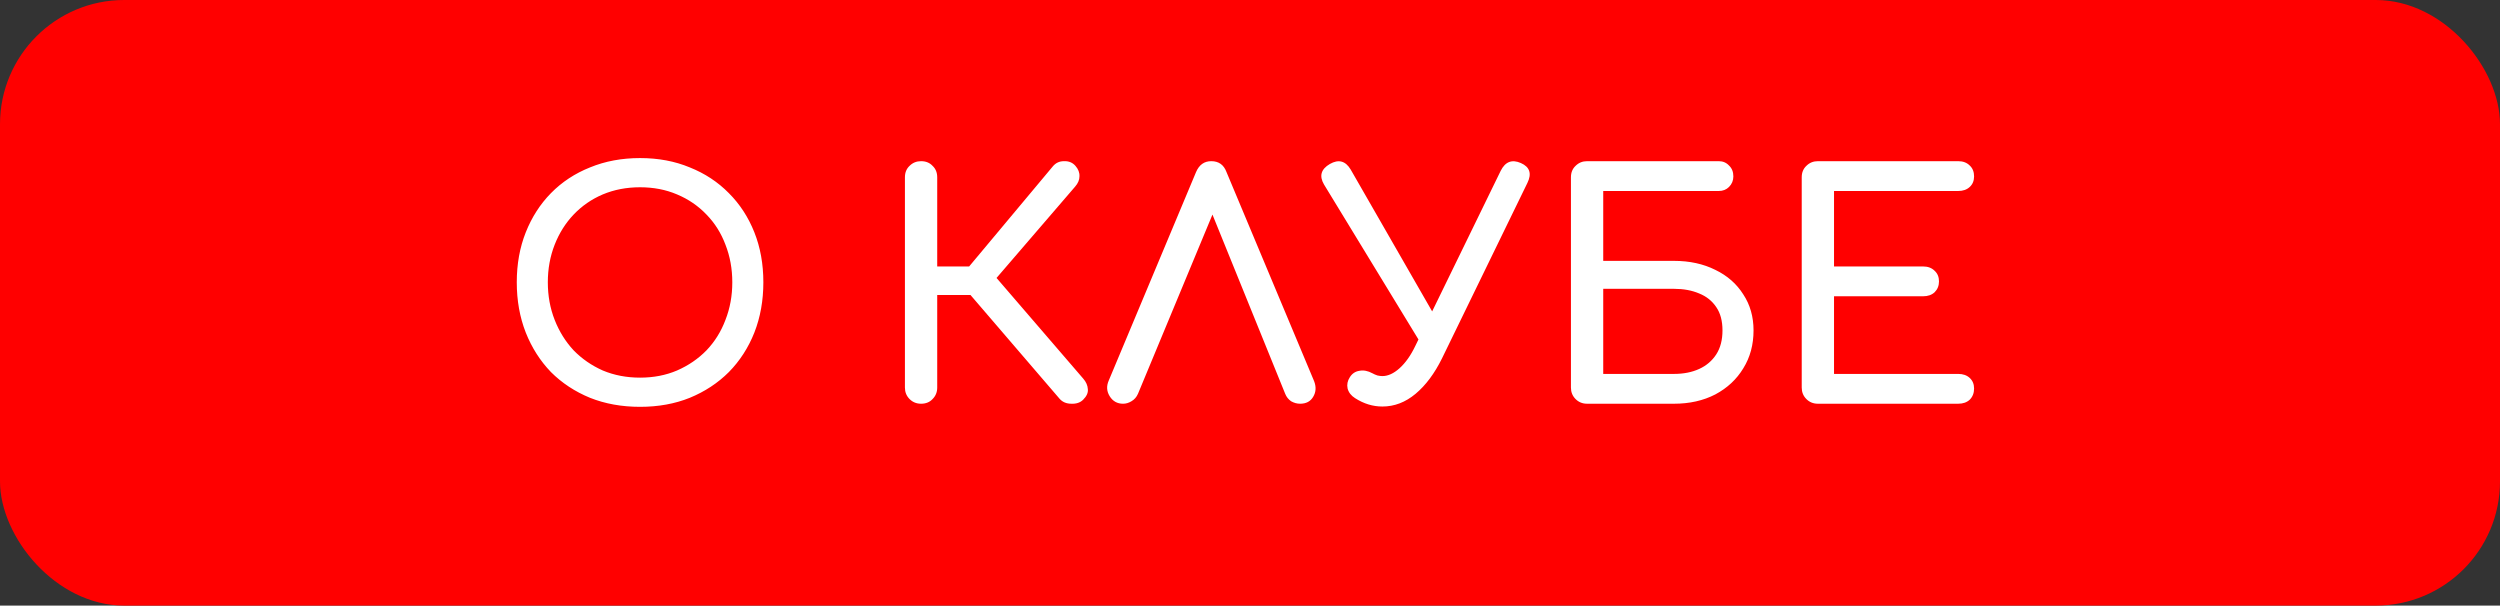
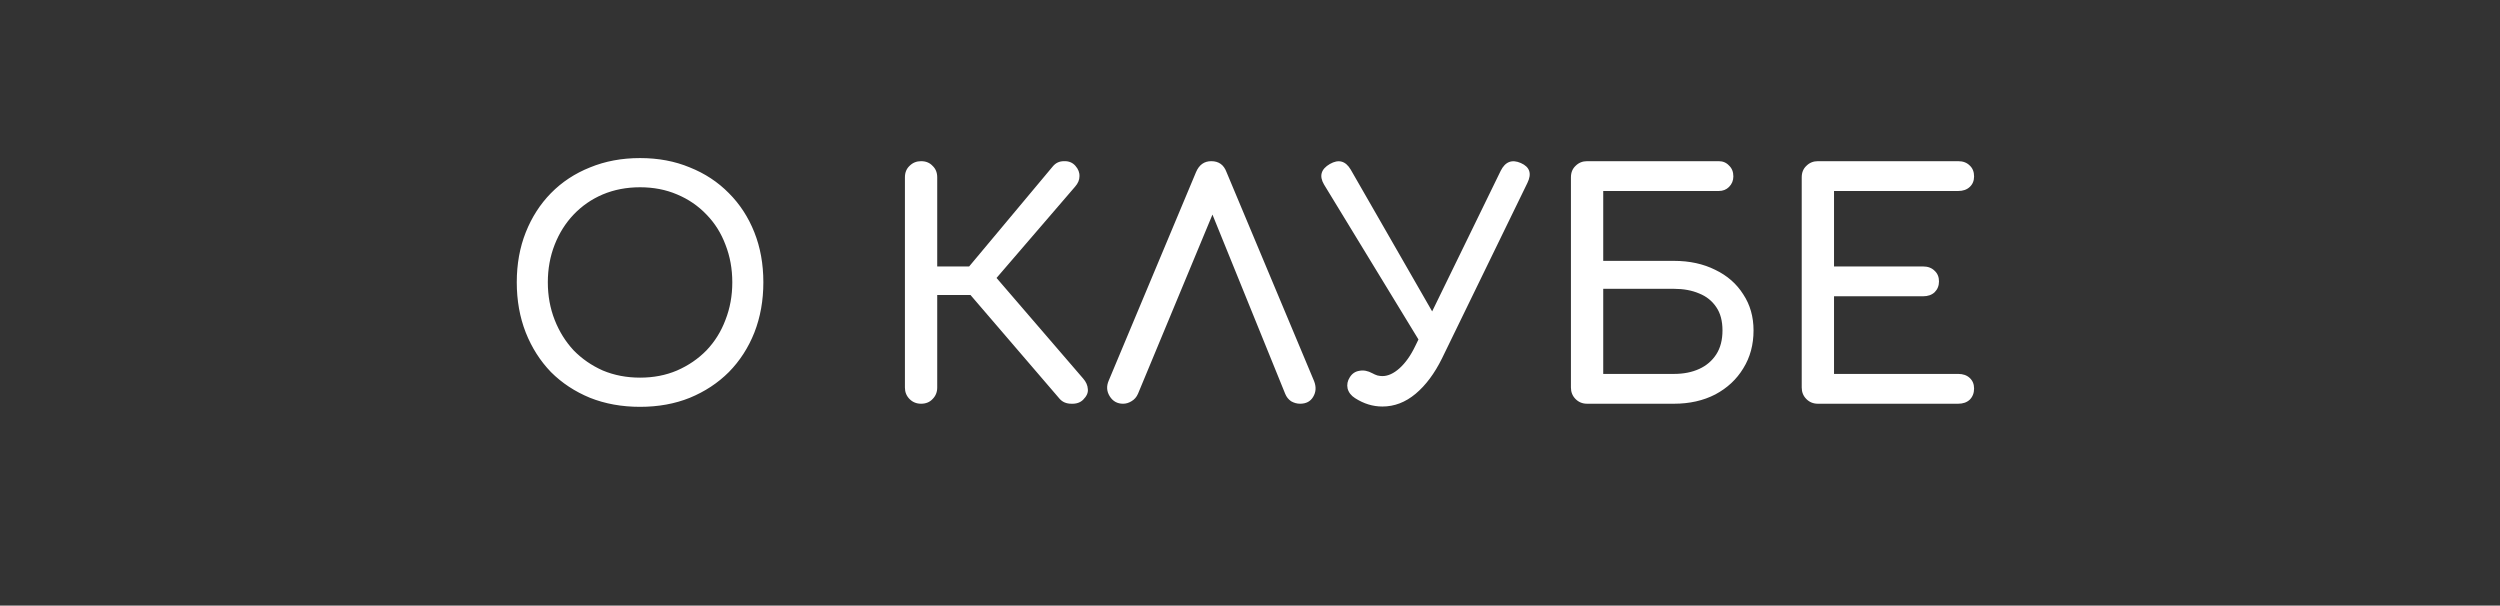
<svg xmlns="http://www.w3.org/2000/svg" width="161" height="39" viewBox="0 0 161 39" fill="none">
  <rect x="0" y="0" width="161" height="39" fill="#333333" stroke="none" />
-   <rect width="161" height="39" rx="8" fill="#FF0000" />
  <path d="M41.22 26.2C40.047 26.2 38.973 26.007 38 25.62C37.027 25.22 36.187 24.667 35.48 23.96C34.787 23.24 34.247 22.393 33.86 21.42C33.473 20.433 33.28 19.353 33.28 18.18C33.28 17.007 33.473 15.933 33.86 14.96C34.247 13.987 34.787 13.147 35.48 12.44C36.187 11.72 37.027 11.167 38 10.78C38.973 10.38 40.047 10.18 41.22 10.18C42.393 10.18 43.46 10.38 44.42 10.78C45.393 11.167 46.233 11.72 46.94 12.44C47.647 13.147 48.193 13.987 48.58 14.96C48.967 15.933 49.16 17.007 49.16 18.18C49.16 19.353 48.967 20.433 48.58 21.42C48.193 22.393 47.647 23.24 46.94 23.96C46.233 24.667 45.393 25.22 44.42 25.62C43.46 26.007 42.393 26.2 41.22 26.2ZM41.22 24.32C42.087 24.32 42.88 24.167 43.6 23.86C44.333 23.54 44.967 23.107 45.5 22.56C46.033 22 46.44 21.347 46.72 20.6C47.013 19.853 47.16 19.047 47.16 18.18C47.16 17.313 47.013 16.507 46.72 15.76C46.44 15.013 46.033 14.367 45.5 13.82C44.967 13.26 44.333 12.827 43.6 12.52C42.88 12.213 42.087 12.06 41.22 12.06C40.353 12.06 39.553 12.213 38.82 12.52C38.1 12.827 37.473 13.26 36.94 13.82C36.42 14.367 36.013 15.013 35.72 15.76C35.427 16.507 35.28 17.313 35.28 18.18C35.28 19.047 35.427 19.853 35.72 20.6C36.013 21.347 36.42 22 36.94 22.56C37.473 23.107 38.1 23.54 38.82 23.86C39.553 24.167 40.353 24.32 41.22 24.32ZM69.757 25.74C69.571 25.927 69.317 26.013 68.997 26C68.677 26 68.424 25.893 68.237 25.68L61.677 18.04L67.797 10.72C67.984 10.493 68.224 10.38 68.517 10.38C68.824 10.367 69.071 10.467 69.257 10.68C69.444 10.893 69.531 11.12 69.517 11.36C69.517 11.587 69.424 11.807 69.237 12.02L64.177 17.9L69.757 24.38C69.944 24.593 70.044 24.82 70.057 25.06C70.084 25.287 69.984 25.513 69.757 25.74ZM59.317 26C59.024 26 58.777 25.9 58.577 25.7C58.377 25.5 58.277 25.253 58.277 24.96V11.42C58.277 11.113 58.377 10.867 58.577 10.68C58.777 10.48 59.024 10.38 59.317 10.38C59.624 10.38 59.871 10.48 60.057 10.68C60.257 10.867 60.357 11.113 60.357 11.42V17.16H63.637V19H60.357V24.96C60.357 25.253 60.257 25.5 60.057 25.7C59.871 25.9 59.624 26 59.317 26ZM72.326 26C71.953 26 71.666 25.84 71.466 25.52C71.266 25.2 71.246 24.86 71.406 24.5L77.026 11.08C77.226 10.613 77.553 10.38 78.006 10.38C78.486 10.38 78.813 10.613 78.986 11.08L84.626 24.54C84.773 24.913 84.753 25.253 84.566 25.56C84.393 25.853 84.113 26 83.726 26C83.526 26 83.333 25.947 83.146 25.84C82.973 25.72 82.846 25.56 82.766 25.36L77.766 13.04H78.406L73.286 25.36C73.193 25.573 73.053 25.733 72.866 25.84C72.693 25.947 72.513 26 72.326 26ZM89.025 26.18C88.412 26.18 87.825 26 87.265 25.64C87.012 25.48 86.852 25.273 86.785 25.02C86.732 24.767 86.778 24.527 86.925 24.3C87.072 24.06 87.278 23.92 87.545 23.88C87.812 23.827 88.092 23.88 88.385 24.04C88.478 24.093 88.585 24.14 88.705 24.18C88.825 24.207 88.932 24.22 89.025 24.22C89.385 24.22 89.752 24.053 90.125 23.72C90.512 23.373 90.852 22.893 91.145 22.28L96.645 11C96.938 10.413 97.372 10.247 97.945 10.5C98.518 10.753 98.658 11.18 98.365 11.78L92.865 23.08C92.385 24.053 91.818 24.813 91.165 25.36C90.512 25.907 89.798 26.18 89.025 26.18ZM91.945 22.84L85.265 11.88C84.945 11.333 85.072 10.893 85.645 10.56C86.205 10.24 86.652 10.36 86.985 10.92L93.245 21.82L91.945 22.84ZM102.208 26C101.915 26 101.668 25.9 101.468 25.7C101.268 25.5 101.168 25.253 101.168 24.96V11.42C101.168 11.113 101.268 10.867 101.468 10.68C101.668 10.48 101.915 10.38 102.208 10.38H110.688C110.955 10.38 111.175 10.473 111.348 10.66C111.535 10.833 111.628 11.067 111.628 11.36C111.628 11.627 111.535 11.853 111.348 12.04C111.175 12.213 110.955 12.3 110.688 12.3H103.248V16.8H107.808C108.808 16.8 109.695 16.993 110.468 17.38C111.241 17.753 111.841 18.28 112.268 18.96C112.708 19.627 112.928 20.4 112.928 21.28C112.928 22.2 112.708 23.013 112.268 23.72C111.841 24.427 111.241 24.987 110.468 25.4C109.695 25.8 108.808 26 107.808 26H102.208ZM103.248 24.08H107.808C108.421 24.08 108.961 23.973 109.428 23.76C109.895 23.547 110.261 23.233 110.528 22.82C110.795 22.407 110.928 21.893 110.928 21.28C110.928 20.667 110.795 20.167 110.528 19.78C110.261 19.38 109.895 19.087 109.428 18.9C108.961 18.7 108.421 18.6 107.808 18.6H103.248V24.08ZM117.071 26C116.778 26 116.531 25.9 116.331 25.7C116.131 25.5 116.031 25.253 116.031 24.96V11.42C116.031 11.113 116.131 10.867 116.331 10.68C116.531 10.48 116.778 10.38 117.071 10.38H126.111C126.418 10.38 126.665 10.473 126.851 10.66C127.038 10.833 127.131 11.067 127.131 11.36C127.131 11.64 127.038 11.867 126.851 12.04C126.665 12.213 126.418 12.3 126.111 12.3H118.111V17.16H123.851C124.158 17.16 124.405 17.253 124.591 17.44C124.778 17.613 124.871 17.84 124.871 18.12C124.871 18.4 124.778 18.633 124.591 18.82C124.405 18.993 124.158 19.08 123.851 19.08H118.111V24.08H126.111C126.418 24.08 126.665 24.167 126.851 24.34C127.038 24.513 127.131 24.74 127.131 25.02C127.131 25.313 127.038 25.553 126.851 25.74C126.665 25.913 126.418 26 126.111 26H117.071Z" fill="white" />
</svg>